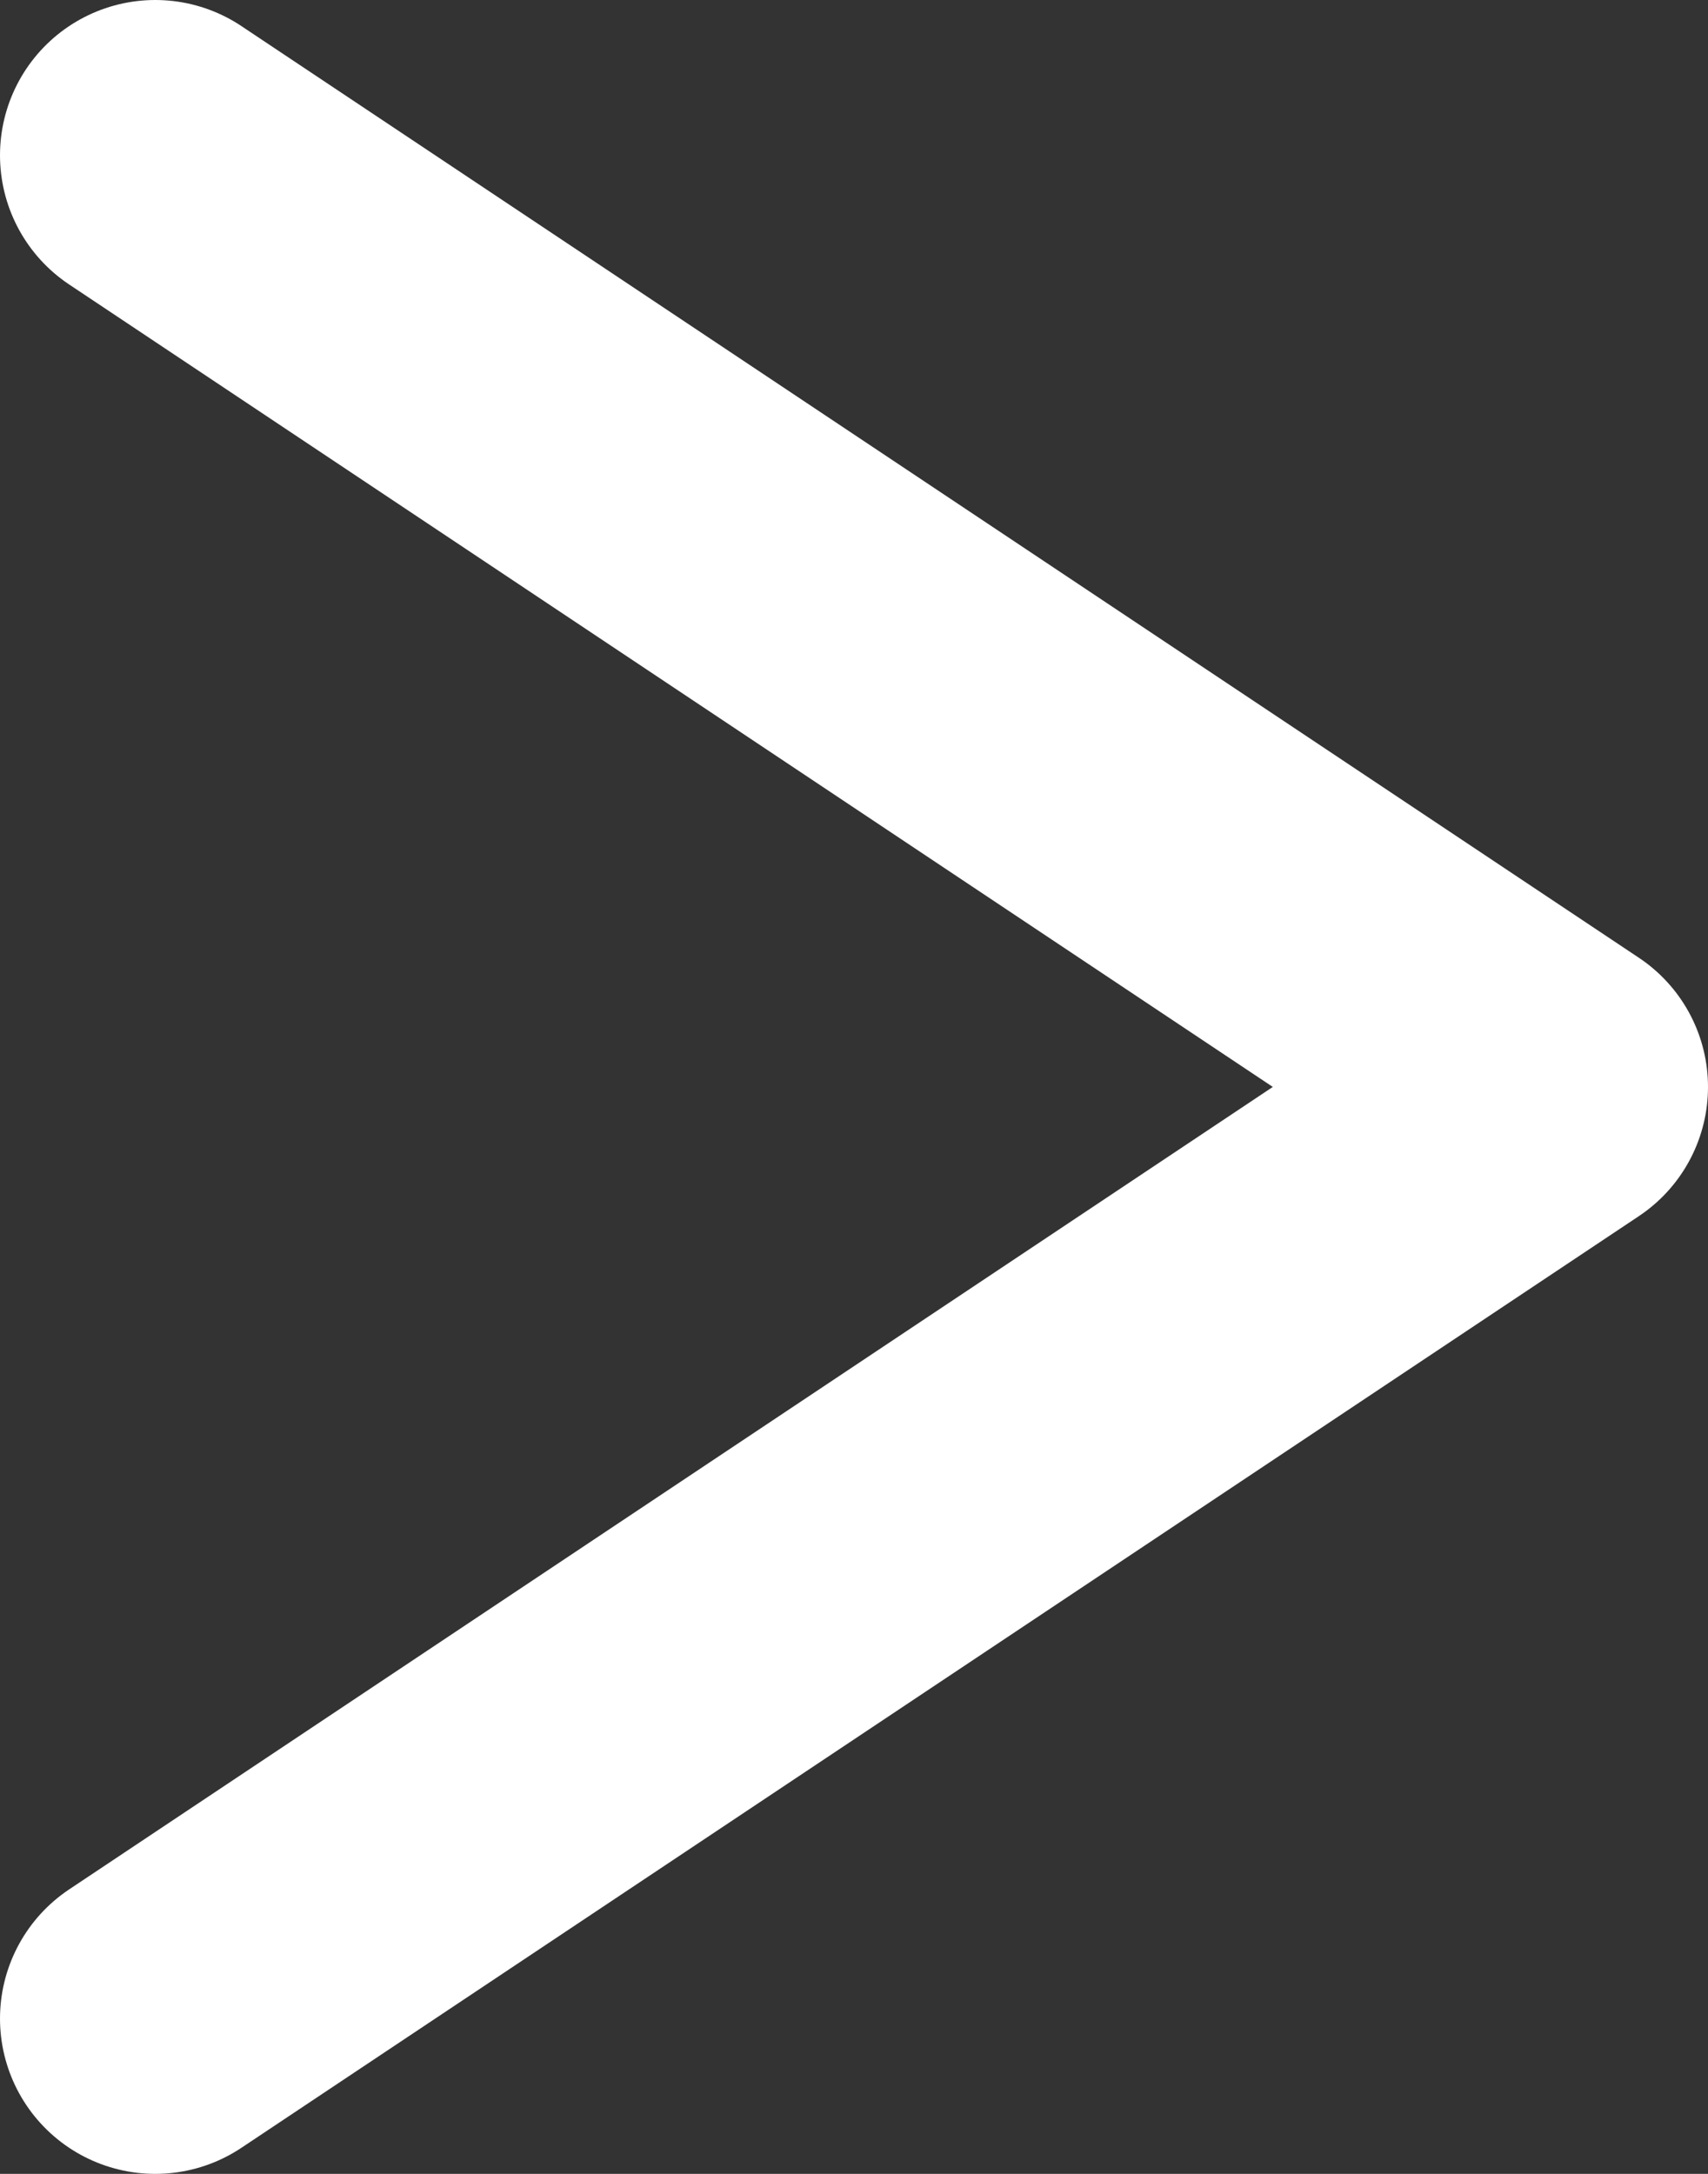
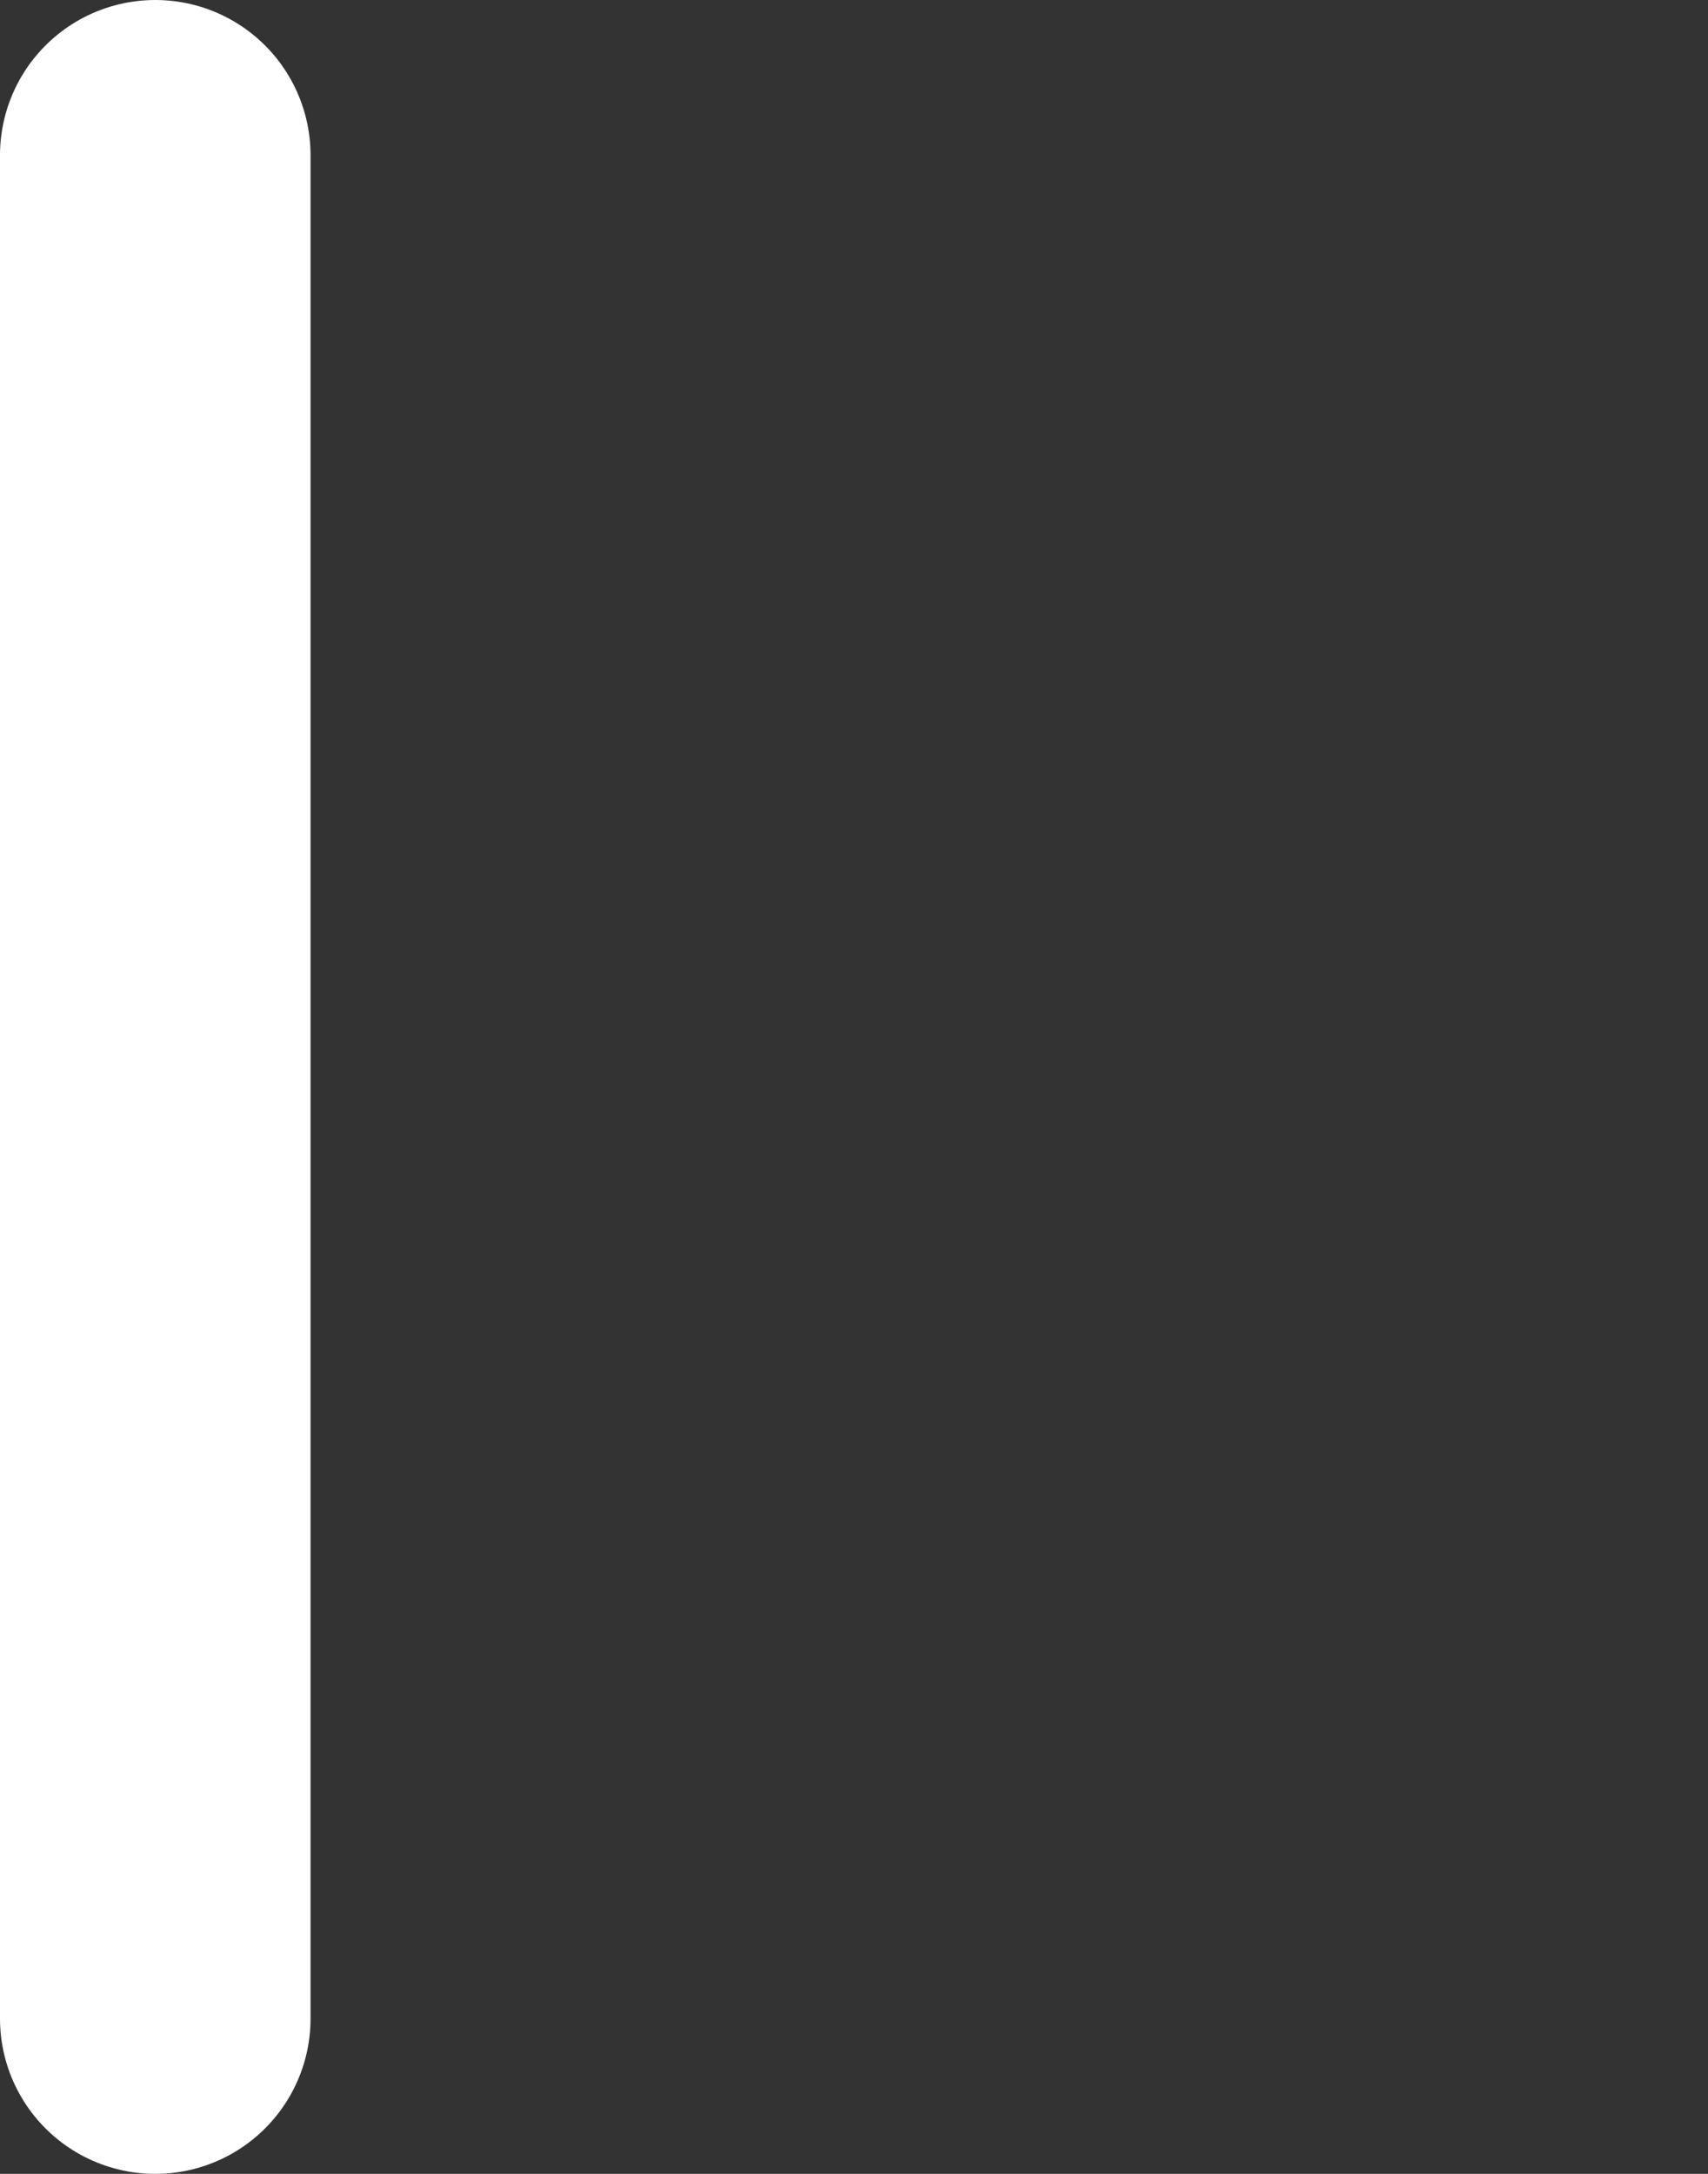
<svg xmlns="http://www.w3.org/2000/svg" width="11" height="14" viewBox="0 0 11 14" fill="none">
  <rect x="0" y="0" width="11" height="14" fill="#333333" stroke="none" />
-   <path d="M1 1L10 7L1 13" stroke="white" stroke-width="2" stroke-linecap="round" stroke-linejoin="round" />
+   <path d="M1 1L1 13" stroke="white" stroke-width="2" stroke-linecap="round" stroke-linejoin="round" />
</svg>